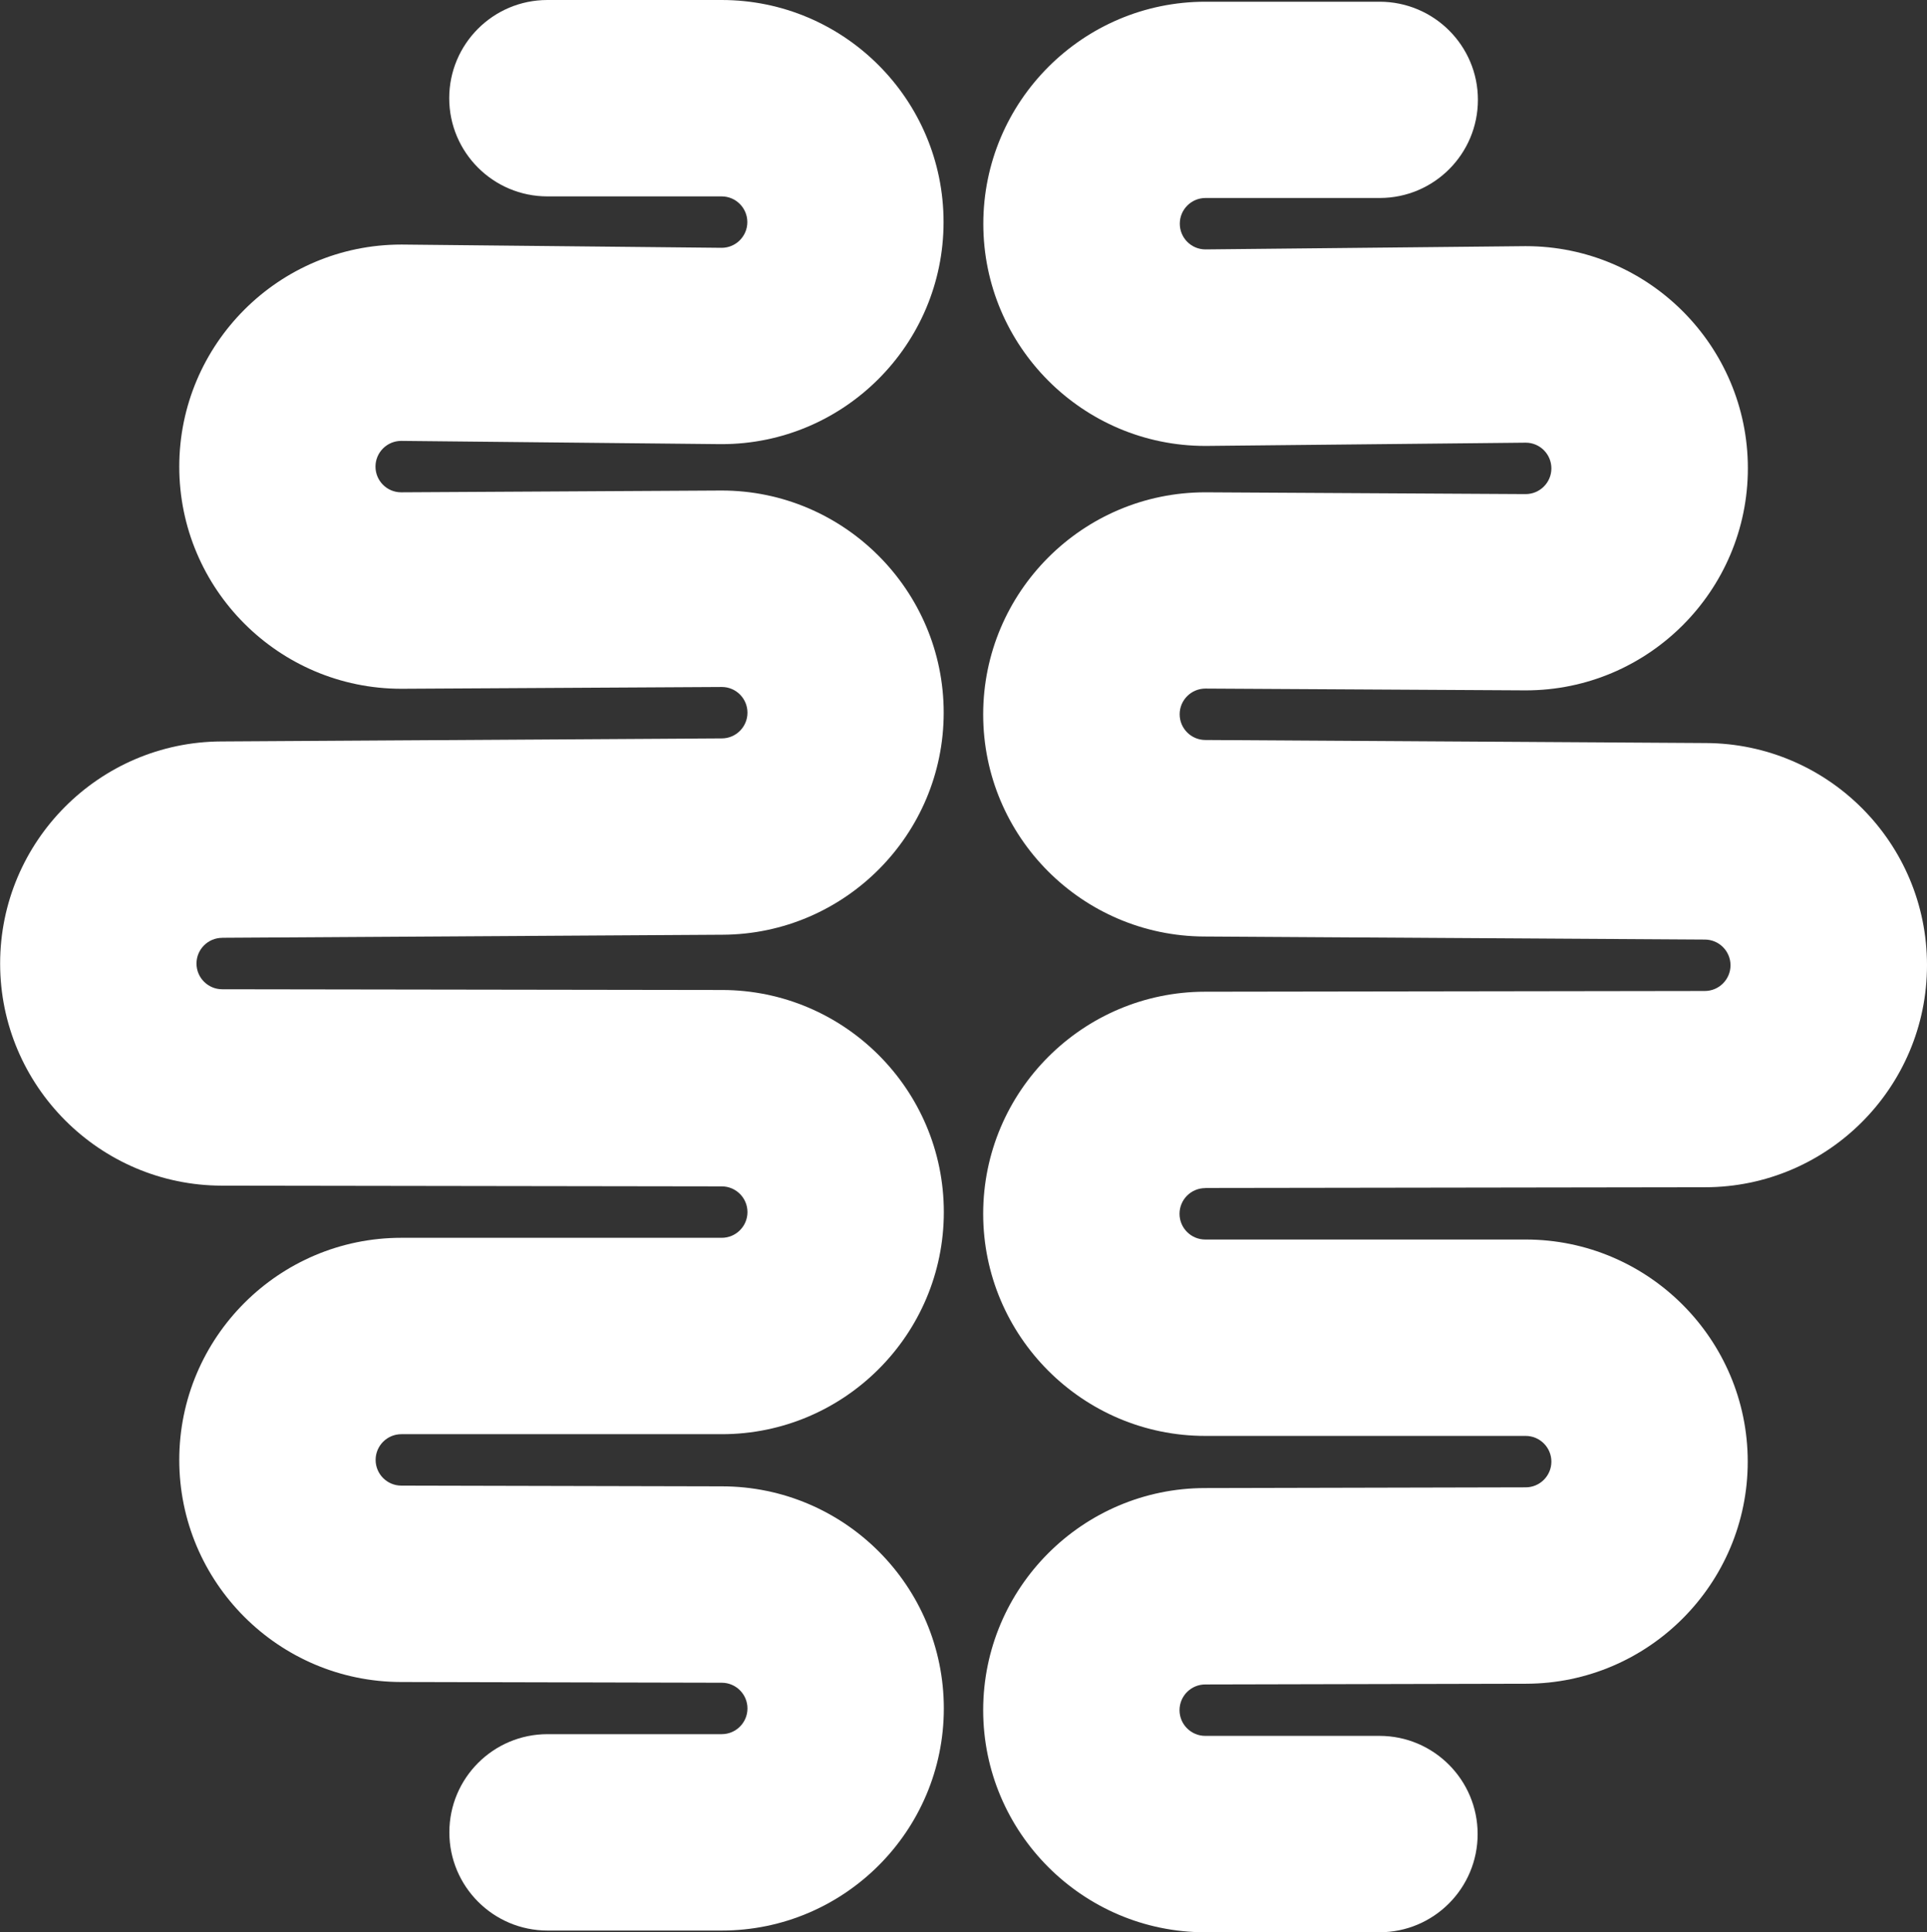
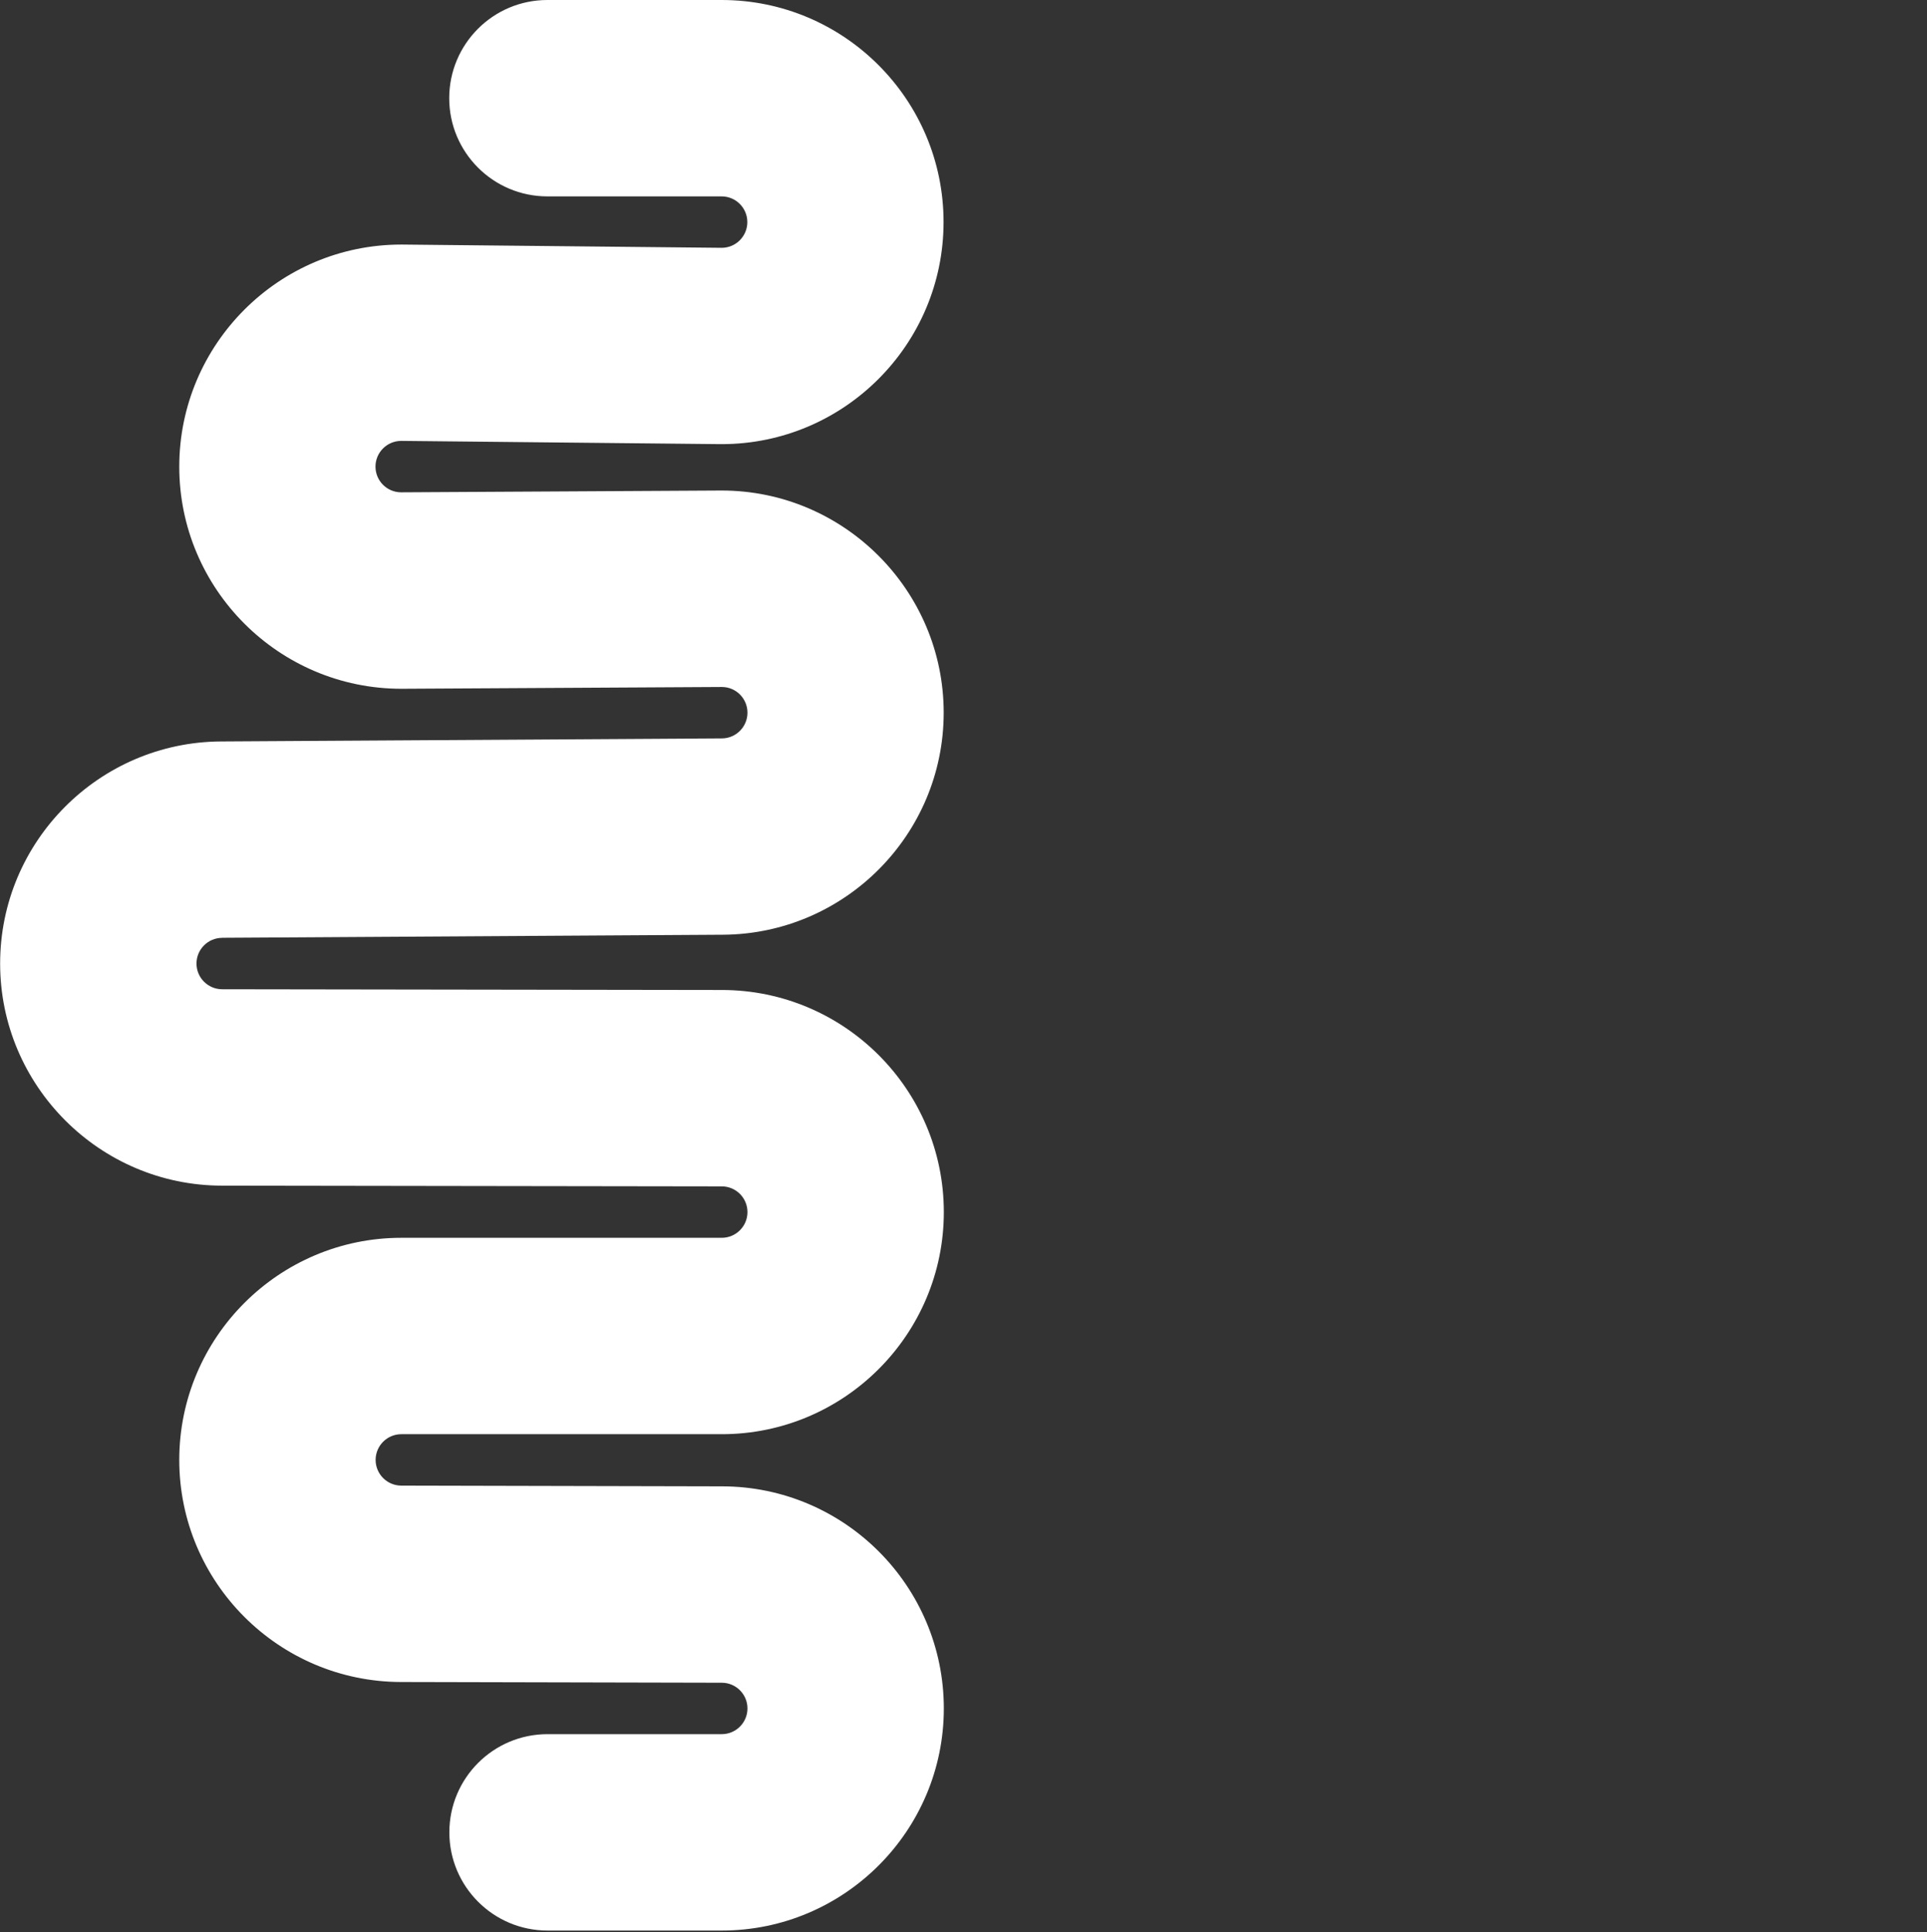
<svg xmlns="http://www.w3.org/2000/svg" id="Layer_1" viewBox="0 0 290.88 291.59">
  <rect x="0" y="0" width="290.88" height="291.59" fill="#333333" stroke="none" />
  <defs>
    <style>.cls-1{fill:#fff;stroke-width:0px;}</style>
  </defs>
-   <path class="cls-1" d="m181.95,179.29h.02l75.41-.11s.01,0,.02,0c18.46-.02,33.48-15.05,33.48-33.52s-14.95-33.43-33.36-33.52c-.02,0-.05,0-.07,0l-75.41-.46h-.09c-2.14,0-3.88-1.74-3.88-3.88s1.74-3.87,3.87-3.88l48.29.27h.09c18.48,0,33.52-15.04,33.52-33.52s-15.03-33.52-33.51-33.52c0,0,0,0,0,0h0c-.05,0-.1,0-.15,0l-48.22.49c-2.14,0-3.87-1.74-3.87-3.88s1.74-3.88,3.88-3.88h26.3c8.19,0,14.82-6.64,14.82-14.82S216.43.26,208.25.26h-26.3c-18.48,0-33.52,15.04-33.52,33.52s15.03,33.52,33.51,33.52c0,0,0,0,0,0h0c.05,0,.1,0,.15,0l48.22-.49c2.14,0,3.87,1.74,3.87,3.88s-1.74,3.87-3.87,3.88l-48.29-.27h-.09c-18.48,0-33.52,15.04-33.52,33.52s14.95,33.43,33.36,33.52c.02,0,.05,0,.07,0l75.41.46h.09c2.14,0,3.88,1.74,3.88,3.88s-1.74,3.88-3.88,3.88h-.02l-75.41.11s-.01,0-.02,0c-18.46.02-33.48,15.05-33.48,33.52s15.04,33.52,33.52,33.52h48.37c2.14,0,3.88,1.74,3.88,3.88s-1.74,3.88-3.88,3.88h-.03l-48.37.11s-.02,0-.03,0c-18.45.03-33.46,15.06-33.46,33.52s15.04,33.52,33.52,33.52h26.3c8.19,0,14.82-6.64,14.82-14.82s-6.64-14.82-14.82-14.82h-26.3c-2.14,0-3.88-1.74-3.88-3.88s1.74-3.88,3.88-3.88h.03l48.37-.11s.02,0,.03,0c18.45-.03,33.46-15.06,33.46-33.52s-15.04-33.52-33.52-33.52h-48.37c-2.14,0-3.88-1.74-3.88-3.88s1.74-3.88,3.88-3.88Z" />
  <path class="cls-1" d="m33.52,141.53h.09l75.41-.46s.05,0,.07,0c18.41-.09,33.36-15.09,33.36-33.52s-15.04-33.52-33.52-33.52h-.09l-48.29.27c-2.14,0-3.87-1.74-3.87-3.88s1.74-3.87,3.87-3.88l48.22.49c.05,0,.1,0,.15,0h0s0,0,0,0c18.48,0,33.51-15.04,33.51-33.52S127.41,0,108.93,0h-26.3c-8.19,0-14.82,6.64-14.82,14.82s6.64,14.82,14.82,14.82h26.3c2.14,0,3.88,1.74,3.88,3.88s-1.74,3.88-3.87,3.88l-48.22-.49c-.05,0-.1,0-.15,0h0s0,0,0,0c-18.48,0-33.51,15.04-33.51,33.52s15.04,33.52,33.52,33.52h.09l48.29-.27c2.14,0,3.87,1.74,3.87,3.88s-1.74,3.88-3.88,3.88c-.01,0-.03,0-.04,0-.02,0-.03,0-.05,0l-75.41.46s-.05,0-.07,0c-18.41.09-33.36,15.09-33.36,33.52s15.02,33.5,33.48,33.52c0,0,.01,0,.02,0l75.41.11h.02c2.14,0,3.88,1.74,3.88,3.88s-1.74,3.88-3.88,3.88h-48.37c-18.48,0-33.52,15.04-33.52,33.52s15,33.48,33.46,33.52c.01,0,.02,0,.03,0l48.37.11h.03c2.14,0,3.88,1.74,3.88,3.88s-1.74,3.88-3.88,3.88h-26.3c-8.19,0-14.82,6.64-14.82,14.82s6.64,14.82,14.82,14.82h26.3c18.48,0,33.52-15.04,33.52-33.52s-15-33.49-33.46-33.52c-.01,0-.02,0-.03,0l-48.37-.11h-.03c-2.14,0-3.88-1.74-3.88-3.88s1.74-3.88,3.88-3.88h48.37c18.48,0,33.52-15.04,33.52-33.52s-15.02-33.5-33.48-33.52c0,0-.01,0-.02,0l-75.41-.11h-.02c-2.14,0-3.88-1.74-3.88-3.88s1.74-3.88,3.88-3.88Z" />
</svg>